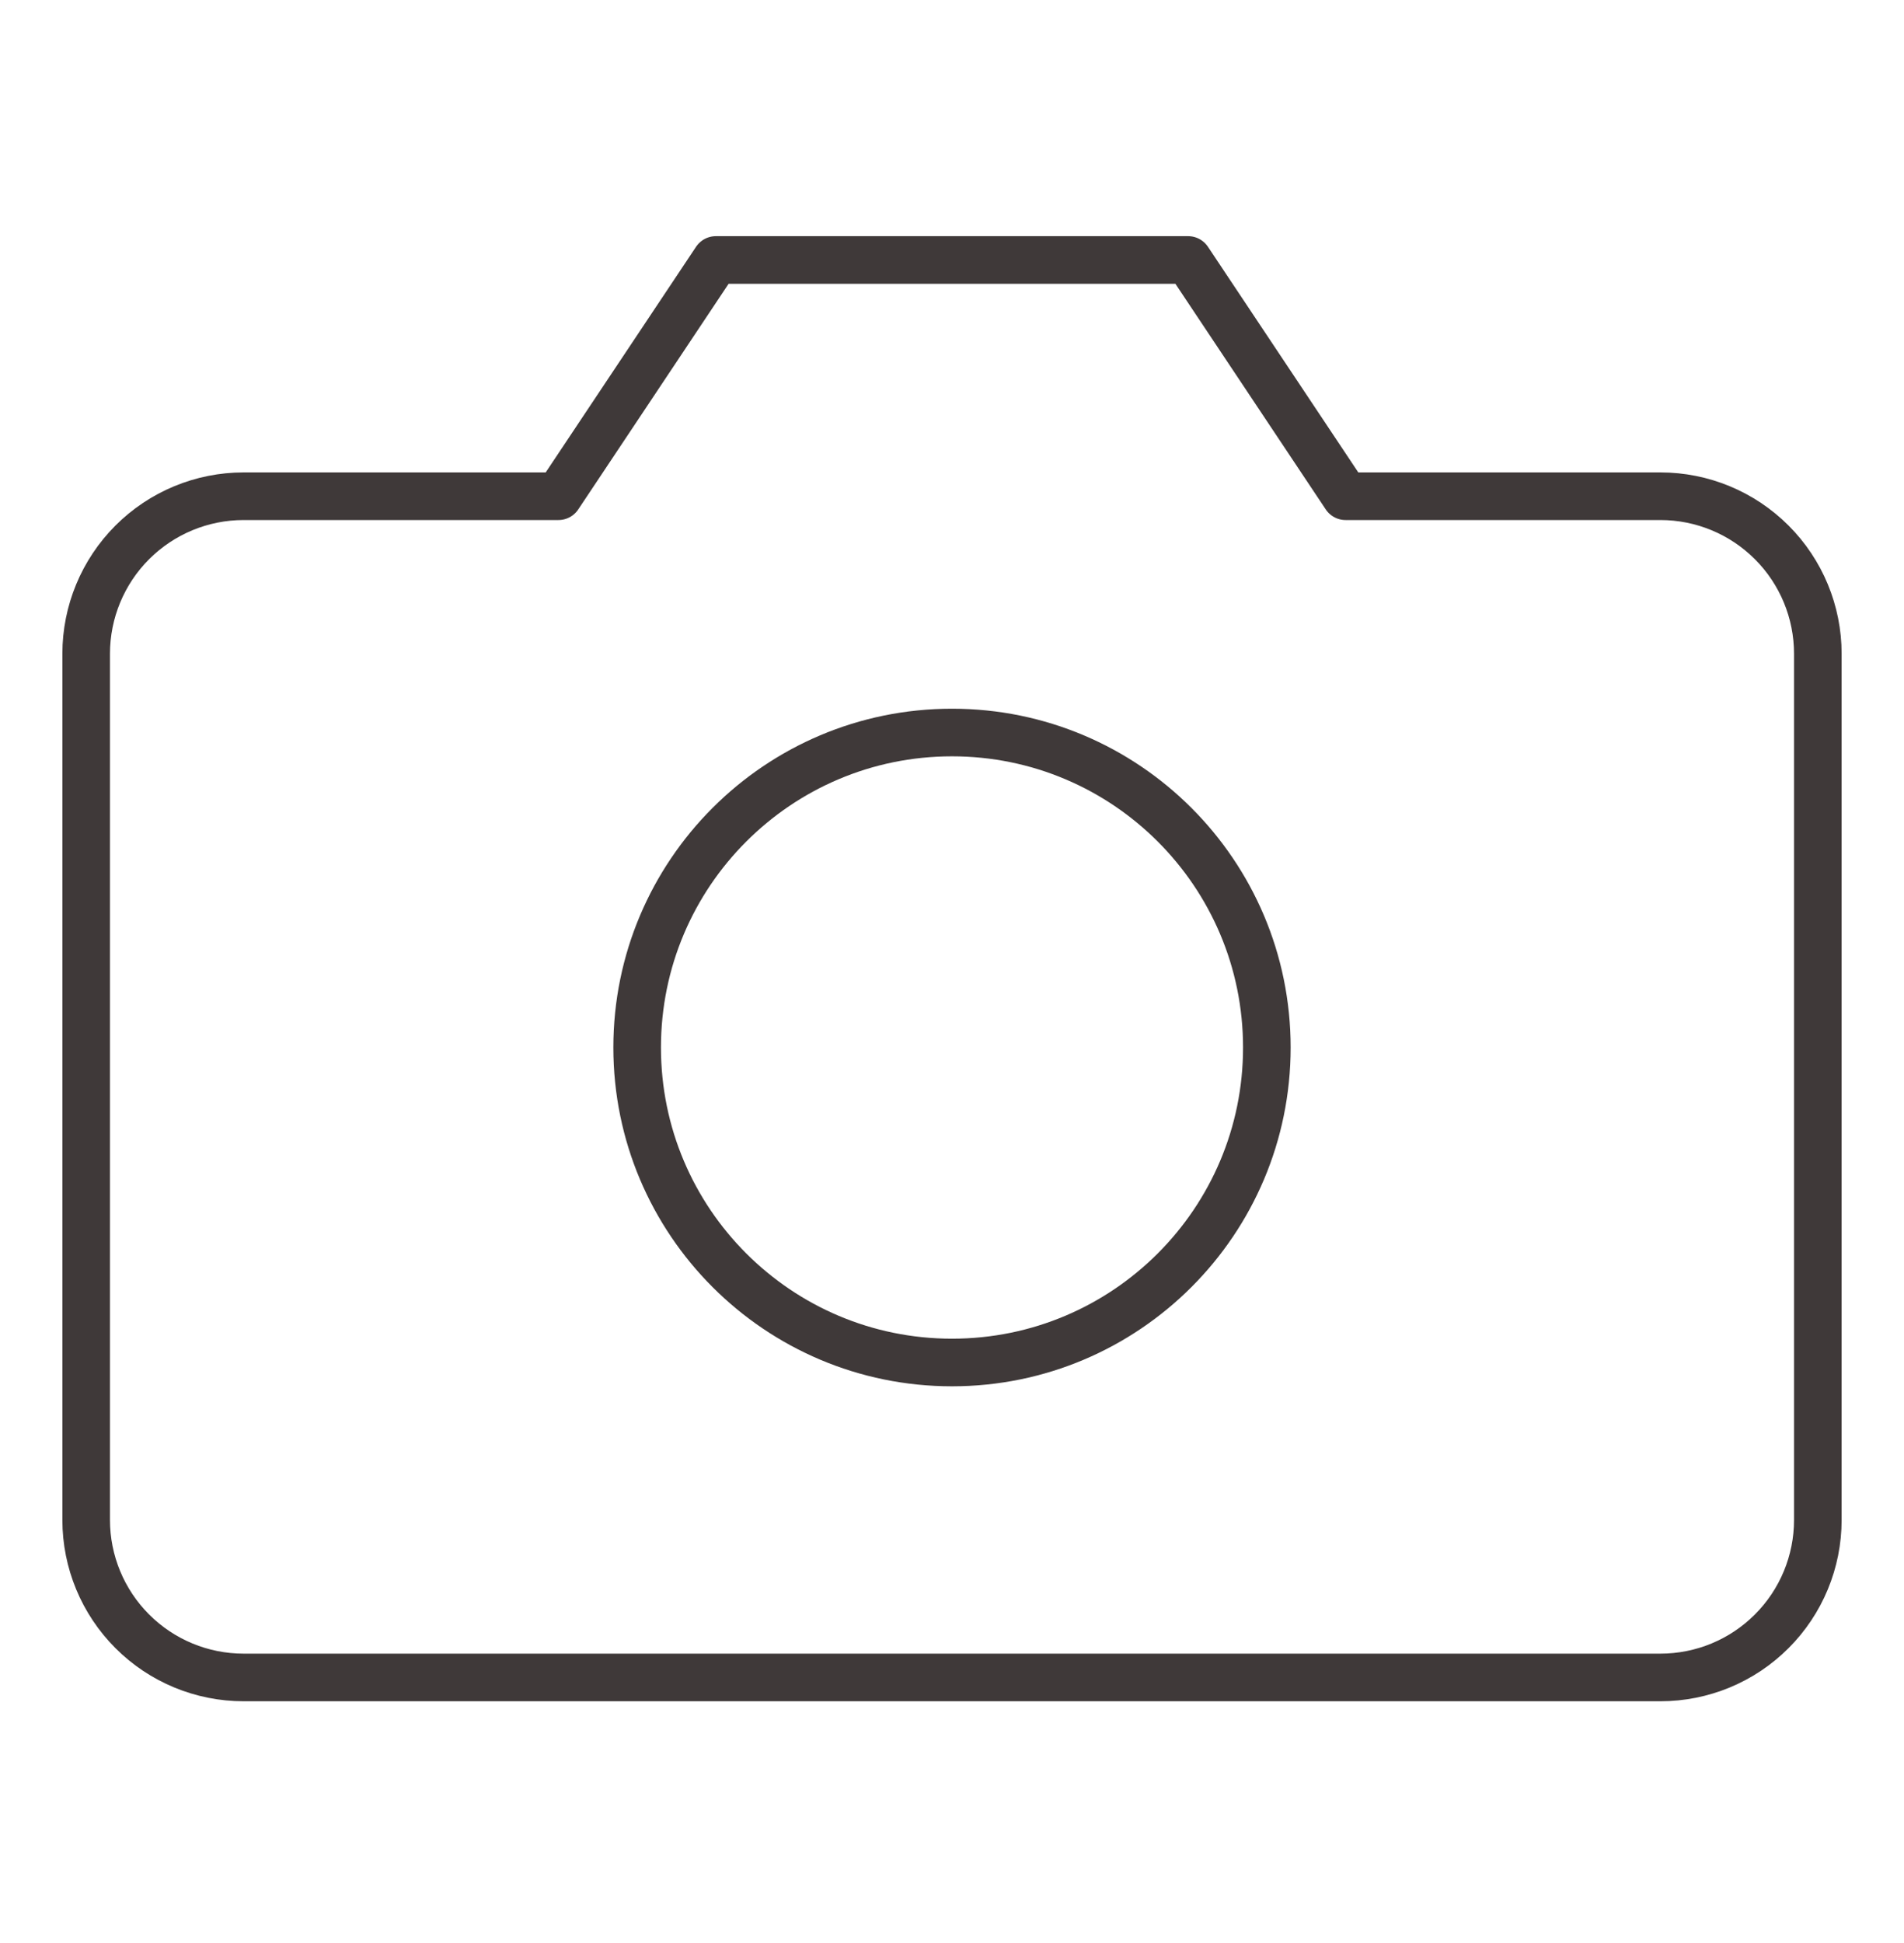
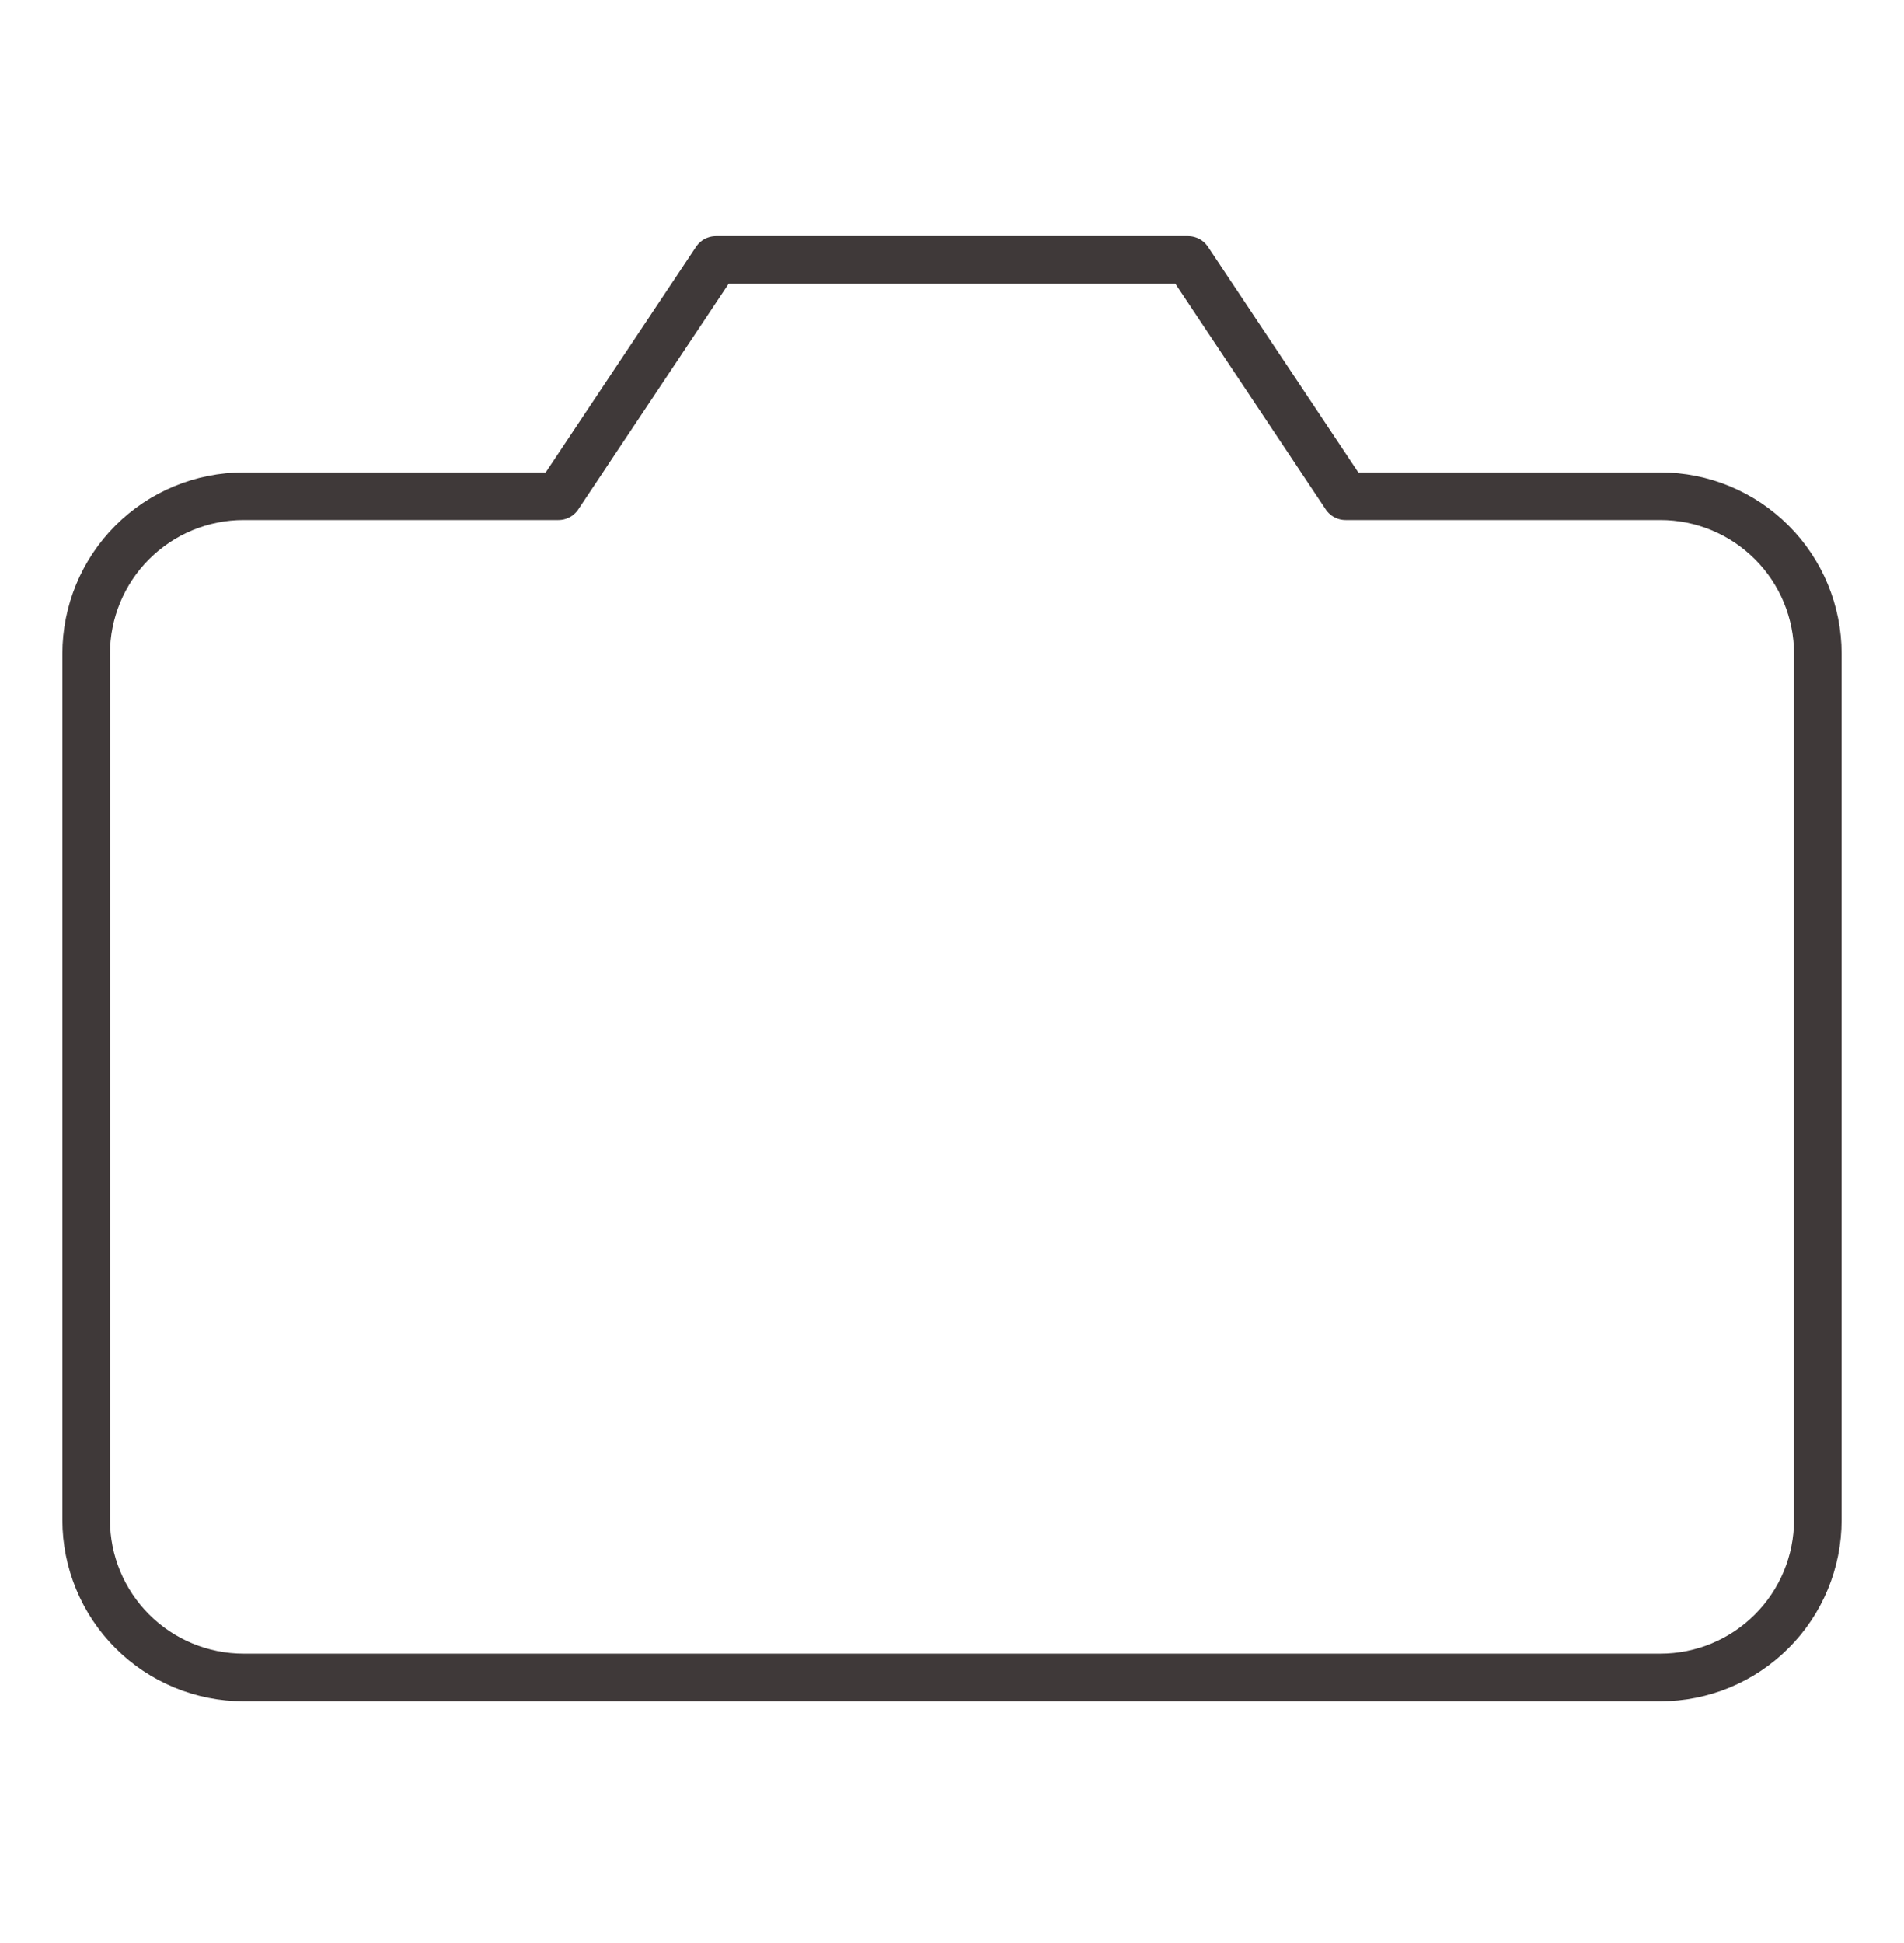
<svg xmlns="http://www.w3.org/2000/svg" width="50" height="51" viewBox="0 0 50 51" fill="none">
  <g id="camera">
    <path id="Vector" d="M47.737 39.896C47.737 40.993 47.302 42.044 46.526 42.819C45.751 43.595 44.7 44.03 43.603 44.03H6.397C5.301 44.03 4.249 43.595 3.474 42.819C2.699 42.044 2.263 40.993 2.263 39.896V17.159C2.263 16.063 2.699 15.011 3.474 14.236C4.249 13.461 5.301 13.025 6.397 13.025H14.665L18.799 6.824H31.201L35.335 13.025H43.603C44.7 13.025 45.751 13.461 46.526 14.236C47.302 15.011 47.737 16.063 47.737 17.159V39.896Z" stroke="#3F3939" stroke-width="1.25" stroke-linecap="round" stroke-linejoin="round" />
-     <path id="Vector_2" d="M25 35.763C29.566 35.763 33.268 32.061 33.268 27.495C33.268 22.928 29.566 19.227 25 19.227C20.434 19.227 16.732 22.928 16.732 27.495C16.732 32.061 20.434 35.763 25 35.763Z" stroke="#3F3939" stroke-width="1.25" stroke-linecap="round" stroke-linejoin="round" />
  </g>
</svg>